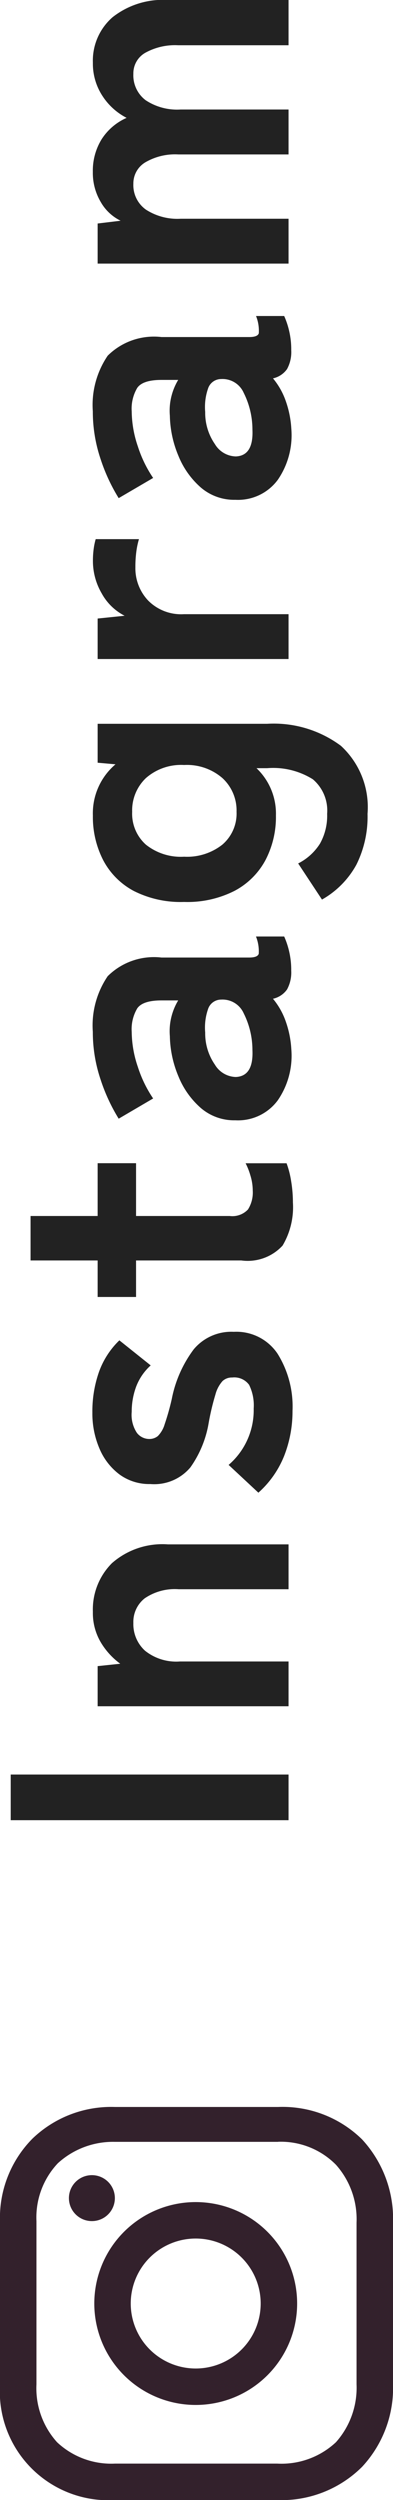
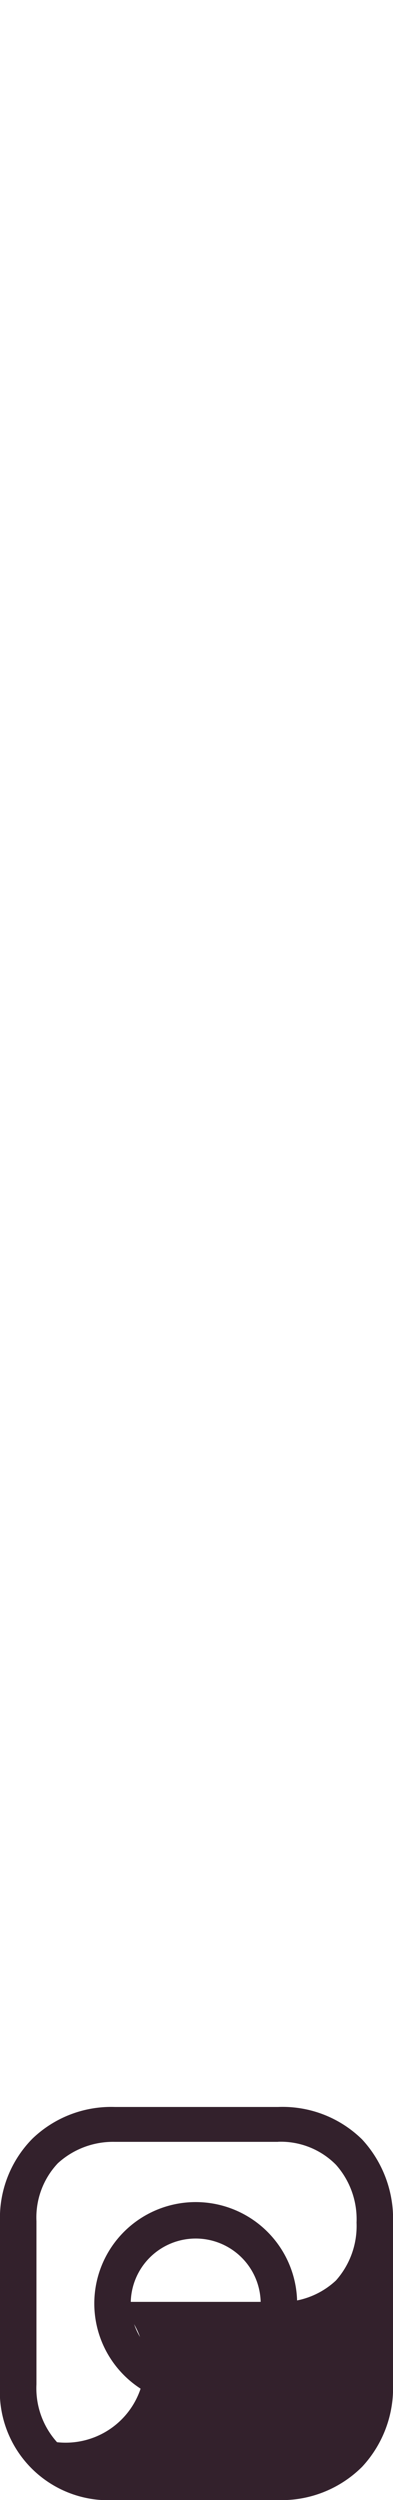
<svg xmlns="http://www.w3.org/2000/svg" width="18.813" height="119.654" viewBox="0 0 18.813 119.654">
  <g id="insta_floating" transform="translate(62.813 -458.159)">
-     <path id="パス_66623" data-name="パス 66623" d="M-88.274,0V-13.3h2.185V0Zm5.453,0V-9.139H-80.9l.114,1.083a3.457,3.457,0,0,1,1.007-.922A2.751,2.751,0,0,1-78.3-9.367a3.132,3.132,0,0,1,2.327.912,3.655,3.655,0,0,1,.9,2.679V0h-2.147V-5.263a2.55,2.55,0,0,0-.437-1.625,1.435,1.435,0,0,0-1.178-.541,1.72,1.72,0,0,0-1.33.561,2.386,2.386,0,0,0-.513,1.662V0Zm14.136.19A5.847,5.847,0,0,1-70.813-.2,4.688,4.688,0,0,1-72.6-1.444l1.33-1.425a3.452,3.452,0,0,0,2.7,1.2,2.221,2.221,0,0,0,1.131-.219.874.874,0,0,0,.352-.808.649.649,0,0,0-.171-.465A1.569,1.569,0,0,0-67.9-3.5a11.862,11.862,0,0,0-1.358-.323,5.138,5.138,0,0,1-2.128-.874,2.258,2.258,0,0,1-.8-1.919,2.41,2.41,0,0,1,.456-1.473,2.992,2.992,0,0,1,1.235-.96,4.256,4.256,0,0,1,1.729-.342,5.706,5.706,0,0,1,1.938.313,3.952,3.952,0,0,1,1.52.979l-1.2,1.5a2.618,2.618,0,0,0-1.026-.7,3.449,3.449,0,0,0-1.2-.209,1.565,1.565,0,0,0-1,.247.746.746,0,0,0-.295.589.631.631,0,0,0,.143.418,1.336,1.336,0,0,0,.561.323,11.774,11.774,0,0,0,1.216.342A5.82,5.82,0,0,1-65.74-4.541,2.341,2.341,0,0,1-64.9-2.622a2.371,2.371,0,0,1-1.054,2.1A4.778,4.778,0,0,1-68.685.19Zm9.975.019a3.6,3.6,0,0,1-2.062-.494,2.268,2.268,0,0,1-.713-1.976V-7.3h-1.748V-9.139h1.748V-12.35h2.128v3.211h2.527V-7.3h-2.527v4.484a1.022,1.022,0,0,0,.313.874,1.519,1.519,0,0,0,.9.228,2.478,2.478,0,0,0,.731-.114,3.239,3.239,0,0,0,.58-.228V-.095a4.384,4.384,0,0,1-.855.219A6.231,6.231,0,0,1-58.71.209Zm7.334-.076a3.768,3.768,0,0,1-2.441-.646,2.365,2.365,0,0,1-.96-2.033A2.447,2.447,0,0,1-54.188-4.2a4.006,4.006,0,0,1,1.52-1.074,5.19,5.19,0,0,1,1.919-.408,2.812,2.812,0,0,1,.931.076,2.877,2.877,0,0,1,.779.323v-.8q0-.893-.38-1.159a1.953,1.953,0,0,0-1.121-.266,5.318,5.318,0,0,0-1.682.294,5.882,5.882,0,0,0-1.51.732L-54.7-8.132A8.673,8.673,0,0,1-52.82-9a7.107,7.107,0,0,1,2.28-.37,4.2,4.2,0,0,1,2.66.712,3.137,3.137,0,0,1,.893,2.575v4.2q0,.4.181.456a1.9,1.9,0,0,0,.826-.133V-.209a3.893,3.893,0,0,1-.713.237,3.873,3.873,0,0,1-.921.1,1.688,1.688,0,0,1-.9-.2,1.113,1.113,0,0,1-.446-.674,3.47,3.47,0,0,1-1.1.617A4.767,4.767,0,0,1-51.376.133Zm-.038-1.862a3.929,3.929,0,0,0,1.757-.418A1.108,1.108,0,0,0-49-3.23a.658.658,0,0,0-.465-.627,2.693,2.693,0,0,0-1.111-.133,2.626,2.626,0,0,0-1.539.465,1.2,1.2,0,0,0-.589,1Q-52.668-1.672-51.414-1.729Zm11.305,5.51a5.147,5.147,0,0,1-2.432-.532A4.269,4.269,0,0,1-44.213,1.6l1.729-1.14a2.643,2.643,0,0,0,.95,1.045,2.729,2.729,0,0,0,1.425.342,1.963,1.963,0,0,0,1.653-.684,3.575,3.575,0,0,0,.532-2.185v-.513a3,3,0,0,1-2.261.931,4.457,4.457,0,0,1-2.138-.5A3.572,3.572,0,0,1-43.8-2.594,4.976,4.976,0,0,1-44.327-5,4.964,4.964,0,0,1-43.8-7.41a3.525,3.525,0,0,1,1.472-1.463,4.527,4.527,0,0,1,2.138-.494,3.075,3.075,0,0,1,2.451,1.083l.076-.855H-35.8v8.113a5.383,5.383,0,0,1-1.055,3.534A3.99,3.99,0,0,1-40.109,3.781Zm.1-6.27A2.106,2.106,0,0,0-38.4-3.164,2.587,2.587,0,0,0-37.772-5,2.545,2.545,0,0,0-38.4-6.83a2.136,2.136,0,0,0-1.615-.656,1.986,1.986,0,0,0-1.568.656A2.675,2.675,0,0,0-42.161-5a2.72,2.72,0,0,0,.58,1.834A1.96,1.96,0,0,0-40.014-2.489ZM-32.7,0V-9.139h1.938l.133,1.292a2.6,2.6,0,0,1,1.074-1.1,3.074,3.074,0,0,1,1.548-.418,4.184,4.184,0,0,1,.589.038,3.167,3.167,0,0,1,.456.095v2.071a3.831,3.831,0,0,0-.579-.123,5.5,5.5,0,0,0-.77-.048,2.249,2.249,0,0,0-1.587.608,2.217,2.217,0,0,0-.656,1.71V0Zm11.02.133a3.768,3.768,0,0,1-2.441-.646,2.365,2.365,0,0,1-.959-2.033A2.447,2.447,0,0,1-24.491-4.2a4.006,4.006,0,0,1,1.52-1.074,5.19,5.19,0,0,1,1.919-.408,2.812,2.812,0,0,1,.931.076,2.877,2.877,0,0,1,.779.323v-.8q0-.893-.38-1.159a1.953,1.953,0,0,0-1.121-.266,5.318,5.318,0,0,0-1.681.294,5.882,5.882,0,0,0-1.51.732L-25-8.132A8.673,8.673,0,0,1-23.123-9a7.107,7.107,0,0,1,2.28-.37,4.2,4.2,0,0,1,2.66.712A3.137,3.137,0,0,1-17.29-6.08v4.2q0,.4.181.456a1.9,1.9,0,0,0,.826-.133V-.209A3.893,3.893,0,0,1-17,.029a3.873,3.873,0,0,1-.921.1,1.688,1.688,0,0,1-.9-.2,1.113,1.113,0,0,1-.447-.674,3.47,3.47,0,0,1-1.1.617A4.767,4.767,0,0,1-21.679.133Zm-.038-1.862a3.929,3.929,0,0,0,1.758-.418A1.108,1.108,0,0,0-19.3-3.23a.658.658,0,0,0-.465-.627,2.693,2.693,0,0,0-1.111-.133,2.626,2.626,0,0,0-1.539.465,1.2,1.2,0,0,0-.589,1Q-22.971-1.672-21.717-1.729ZM-13.775,0V-9.139h1.919l.133,1.1a2.207,2.207,0,0,1,.893-.95,2.731,2.731,0,0,1,1.444-.38,2.866,2.866,0,0,1,1.558.418A2.725,2.725,0,0,1-6.8-7.752,3.03,3.03,0,0,1-5.747-8.911a2.822,2.822,0,0,1,1.586-.456,2.756,2.756,0,0,1,2.176.94,3.885,3.885,0,0,1,.826,2.651V0H-3.325V-5.282a2.936,2.936,0,0,0-.361-1.577,1.131,1.131,0,0,0-1.007-.57,1.493,1.493,0,0,0-1.263.589A2.722,2.722,0,0,0-6.4-5.168V0H-8.55V-5.282a2.819,2.819,0,0,0-.38-1.577,1.176,1.176,0,0,0-1.026-.57,1.439,1.439,0,0,0-1.235.6,2.773,2.773,0,0,0-.437,1.662V0Z" transform="translate(-49 457) rotate(-90)" fill="#222" />
-     <path id="パス_66624" data-name="パス 66624" d="M0,0H13.195V13.194H0Z" transform="translate(-57.195 577.813) rotate(-90)" fill="none" />
    <path id="パス_32728" data-name="パス 32728" d="M20.256,16.7a4.855,4.855,0,1,0,4.855,4.855A4.855,4.855,0,0,0,20.256,16.7Zm0,7.965a3.11,3.11,0,1,1,3.11-3.11A3.11,3.11,0,0,1,20.256,24.665Z" transform="translate(-74.999 588.662) rotate(-90)" fill="#33212c" />
-     <path id="パス_66625" data-name="パス 66625" d="M1.1,0A1.1,1.1,0,1,1,0,1.1,1.1,1.1,0,0,1,1.1,0Z" transform="translate(-59.514 564.462) rotate(-90)" fill="#33212c" />
-     <path id="パス_32729" data-name="パス 32729" d="M20.7,6.355A5.4,5.4,0,0,0,16.713,4.8H8.9a5.2,5.2,0,0,0-5.5,5.5v7.776a5.458,5.458,0,0,0,1.593,4.059,5.535,5.535,0,0,0,3.945,1.479h7.738a5.6,5.6,0,0,0,3.983-1.479,5.429,5.429,0,0,0,1.555-4.021V10.3A5.437,5.437,0,0,0,20.7,6.355Zm-.152,11.758a3.707,3.707,0,0,1-1.1,2.769,3.92,3.92,0,0,1-2.769.986H8.938a3.921,3.921,0,0,1-2.769-.986,3.813,3.813,0,0,1-1.024-2.807V10.3A3.782,3.782,0,0,1,6.169,7.531a3.857,3.857,0,0,1,2.769-.986h7.814A3.782,3.782,0,0,1,19.52,7.569,3.913,3.913,0,0,1,20.544,10.3v7.813Z" transform="translate(-67.613 581.213) rotate(-90)" fill="#33212c" />
+     <path id="パス_32729" data-name="パス 32729" d="M20.7,6.355A5.4,5.4,0,0,0,16.713,4.8H8.9a5.2,5.2,0,0,0-5.5,5.5v7.776a5.458,5.458,0,0,0,1.593,4.059,5.535,5.535,0,0,0,3.945,1.479h7.738a5.6,5.6,0,0,0,3.983-1.479,5.429,5.429,0,0,0,1.555-4.021V10.3A5.437,5.437,0,0,0,20.7,6.355Zm-.152,11.758a3.707,3.707,0,0,1-1.1,2.769,3.92,3.92,0,0,1-2.769.986a3.921,3.921,0,0,1-2.769-.986,3.813,3.813,0,0,1-1.024-2.807V10.3A3.782,3.782,0,0,1,6.169,7.531a3.857,3.857,0,0,1,2.769-.986h7.814A3.782,3.782,0,0,1,19.52,7.569,3.913,3.913,0,0,1,20.544,10.3v7.813Z" transform="translate(-67.613 581.213) rotate(-90)" fill="#33212c" />
  </g>
</svg>